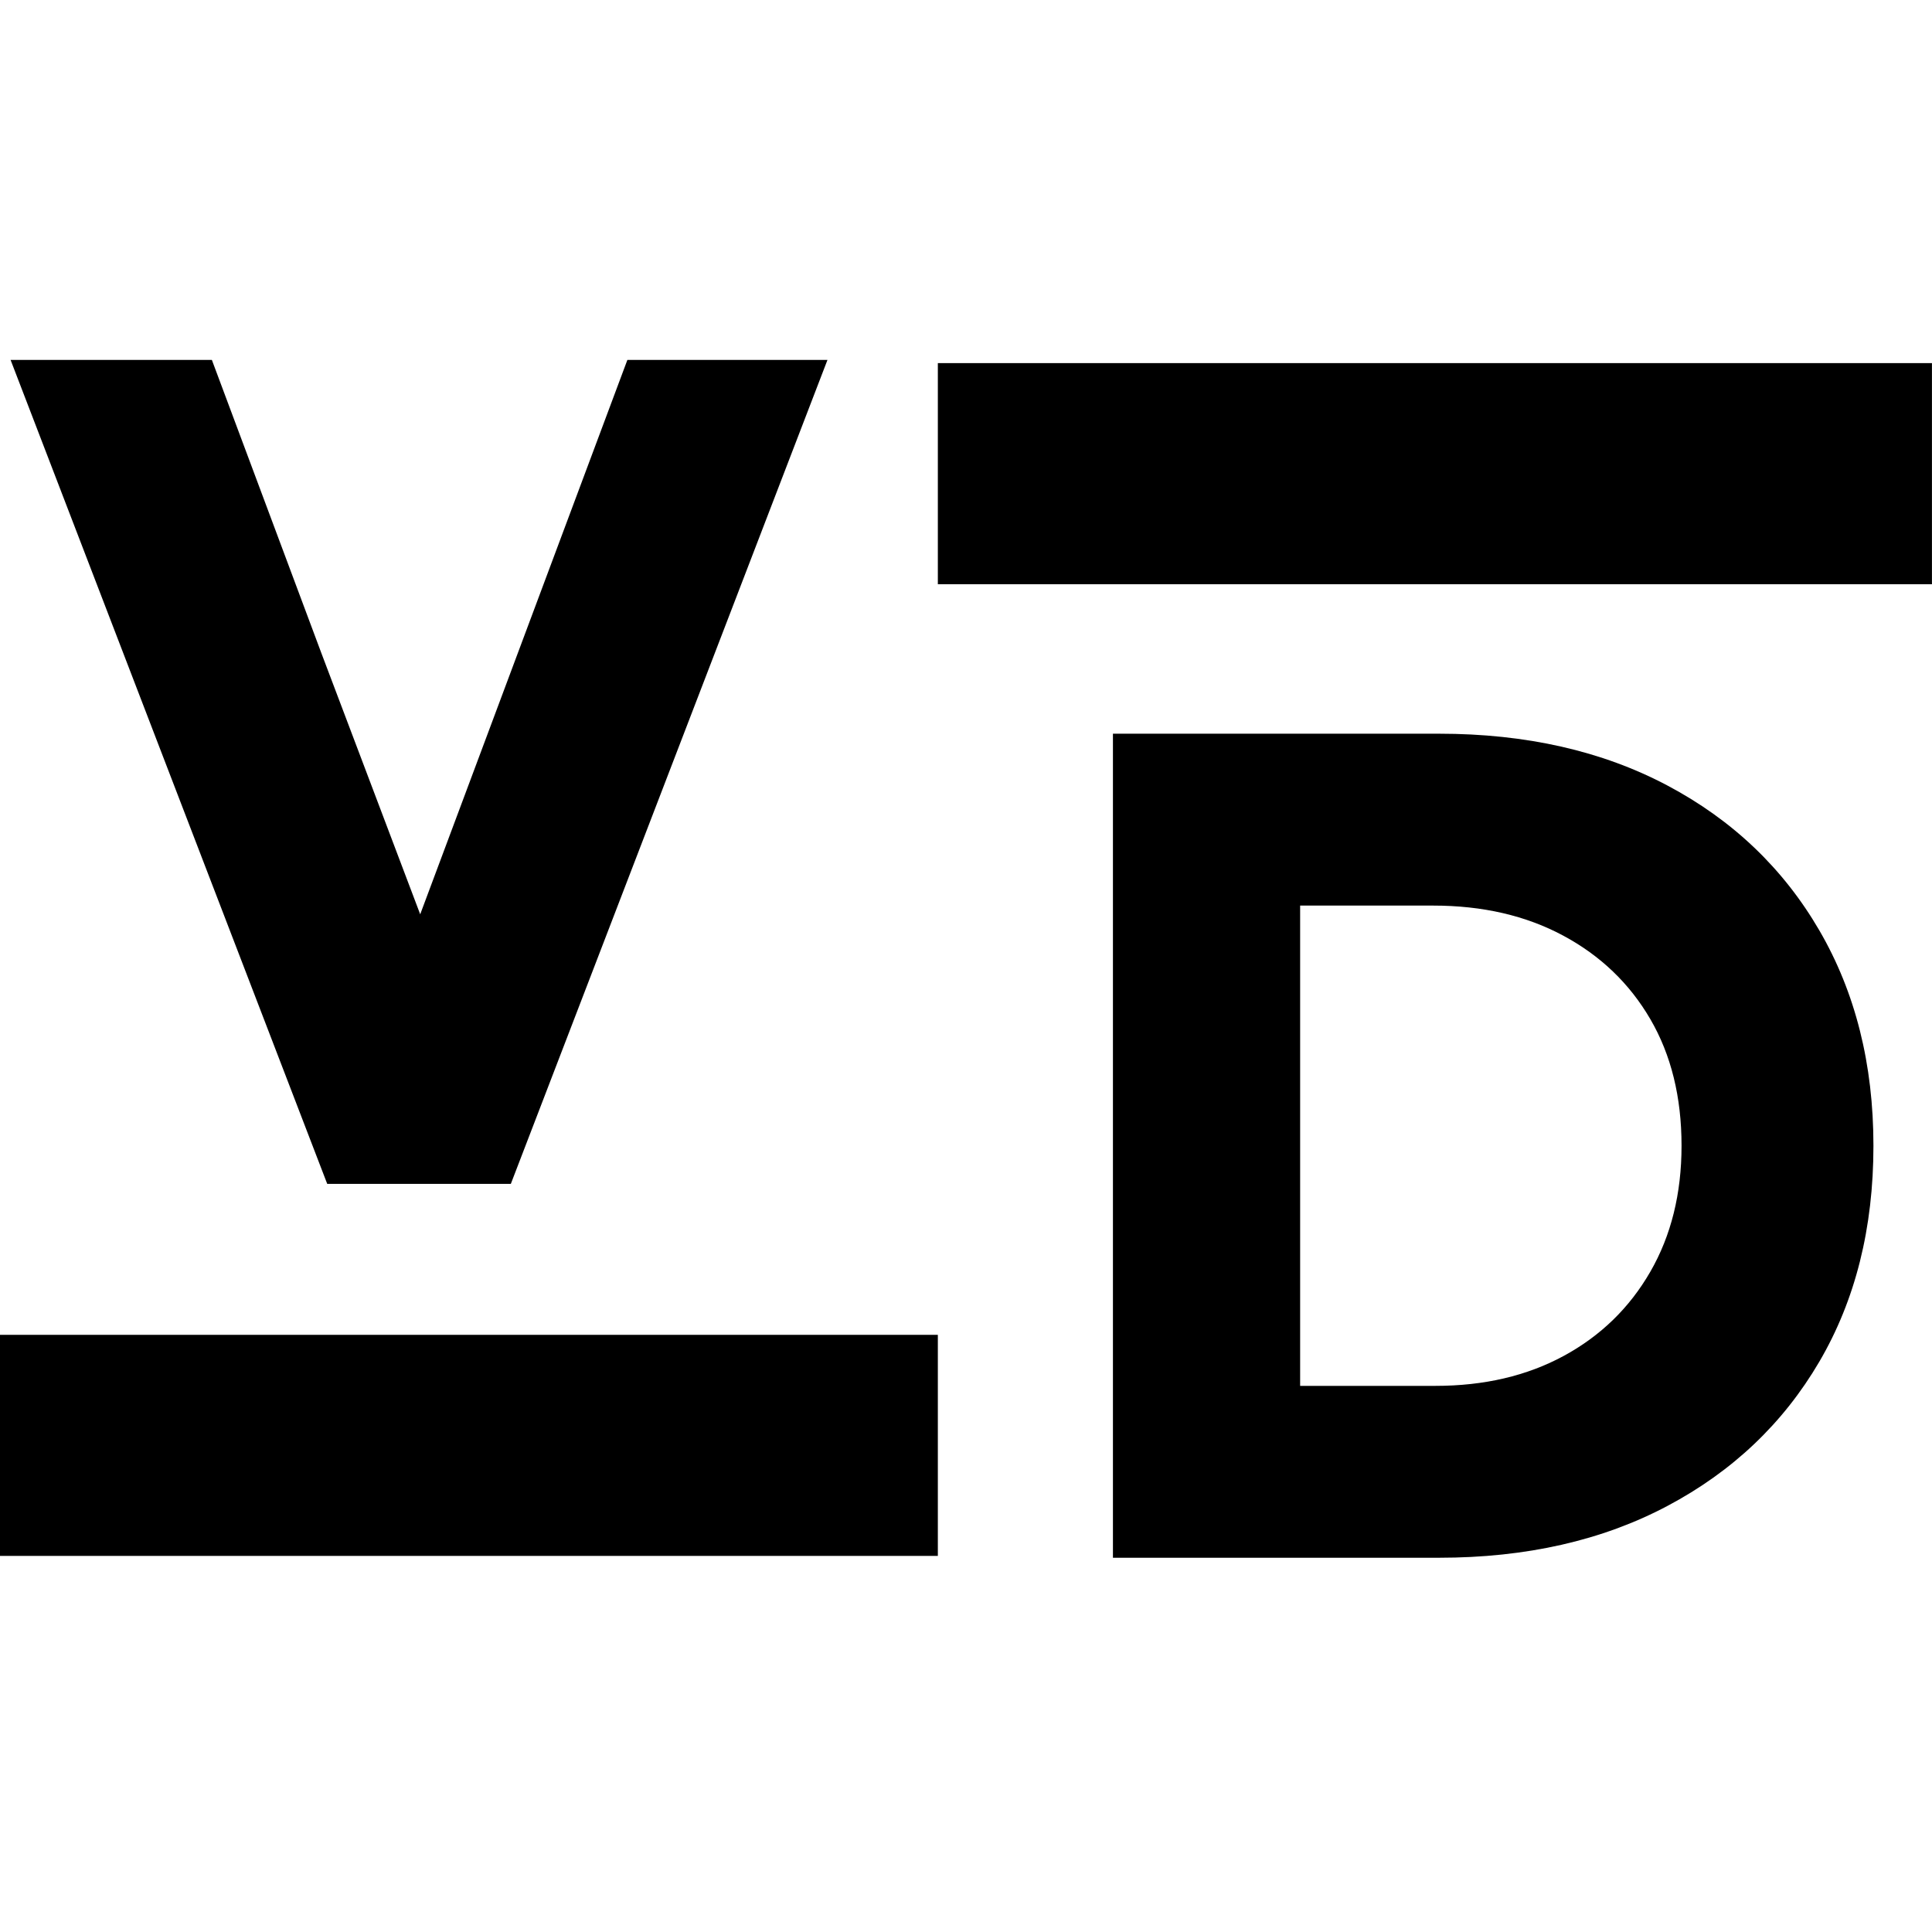
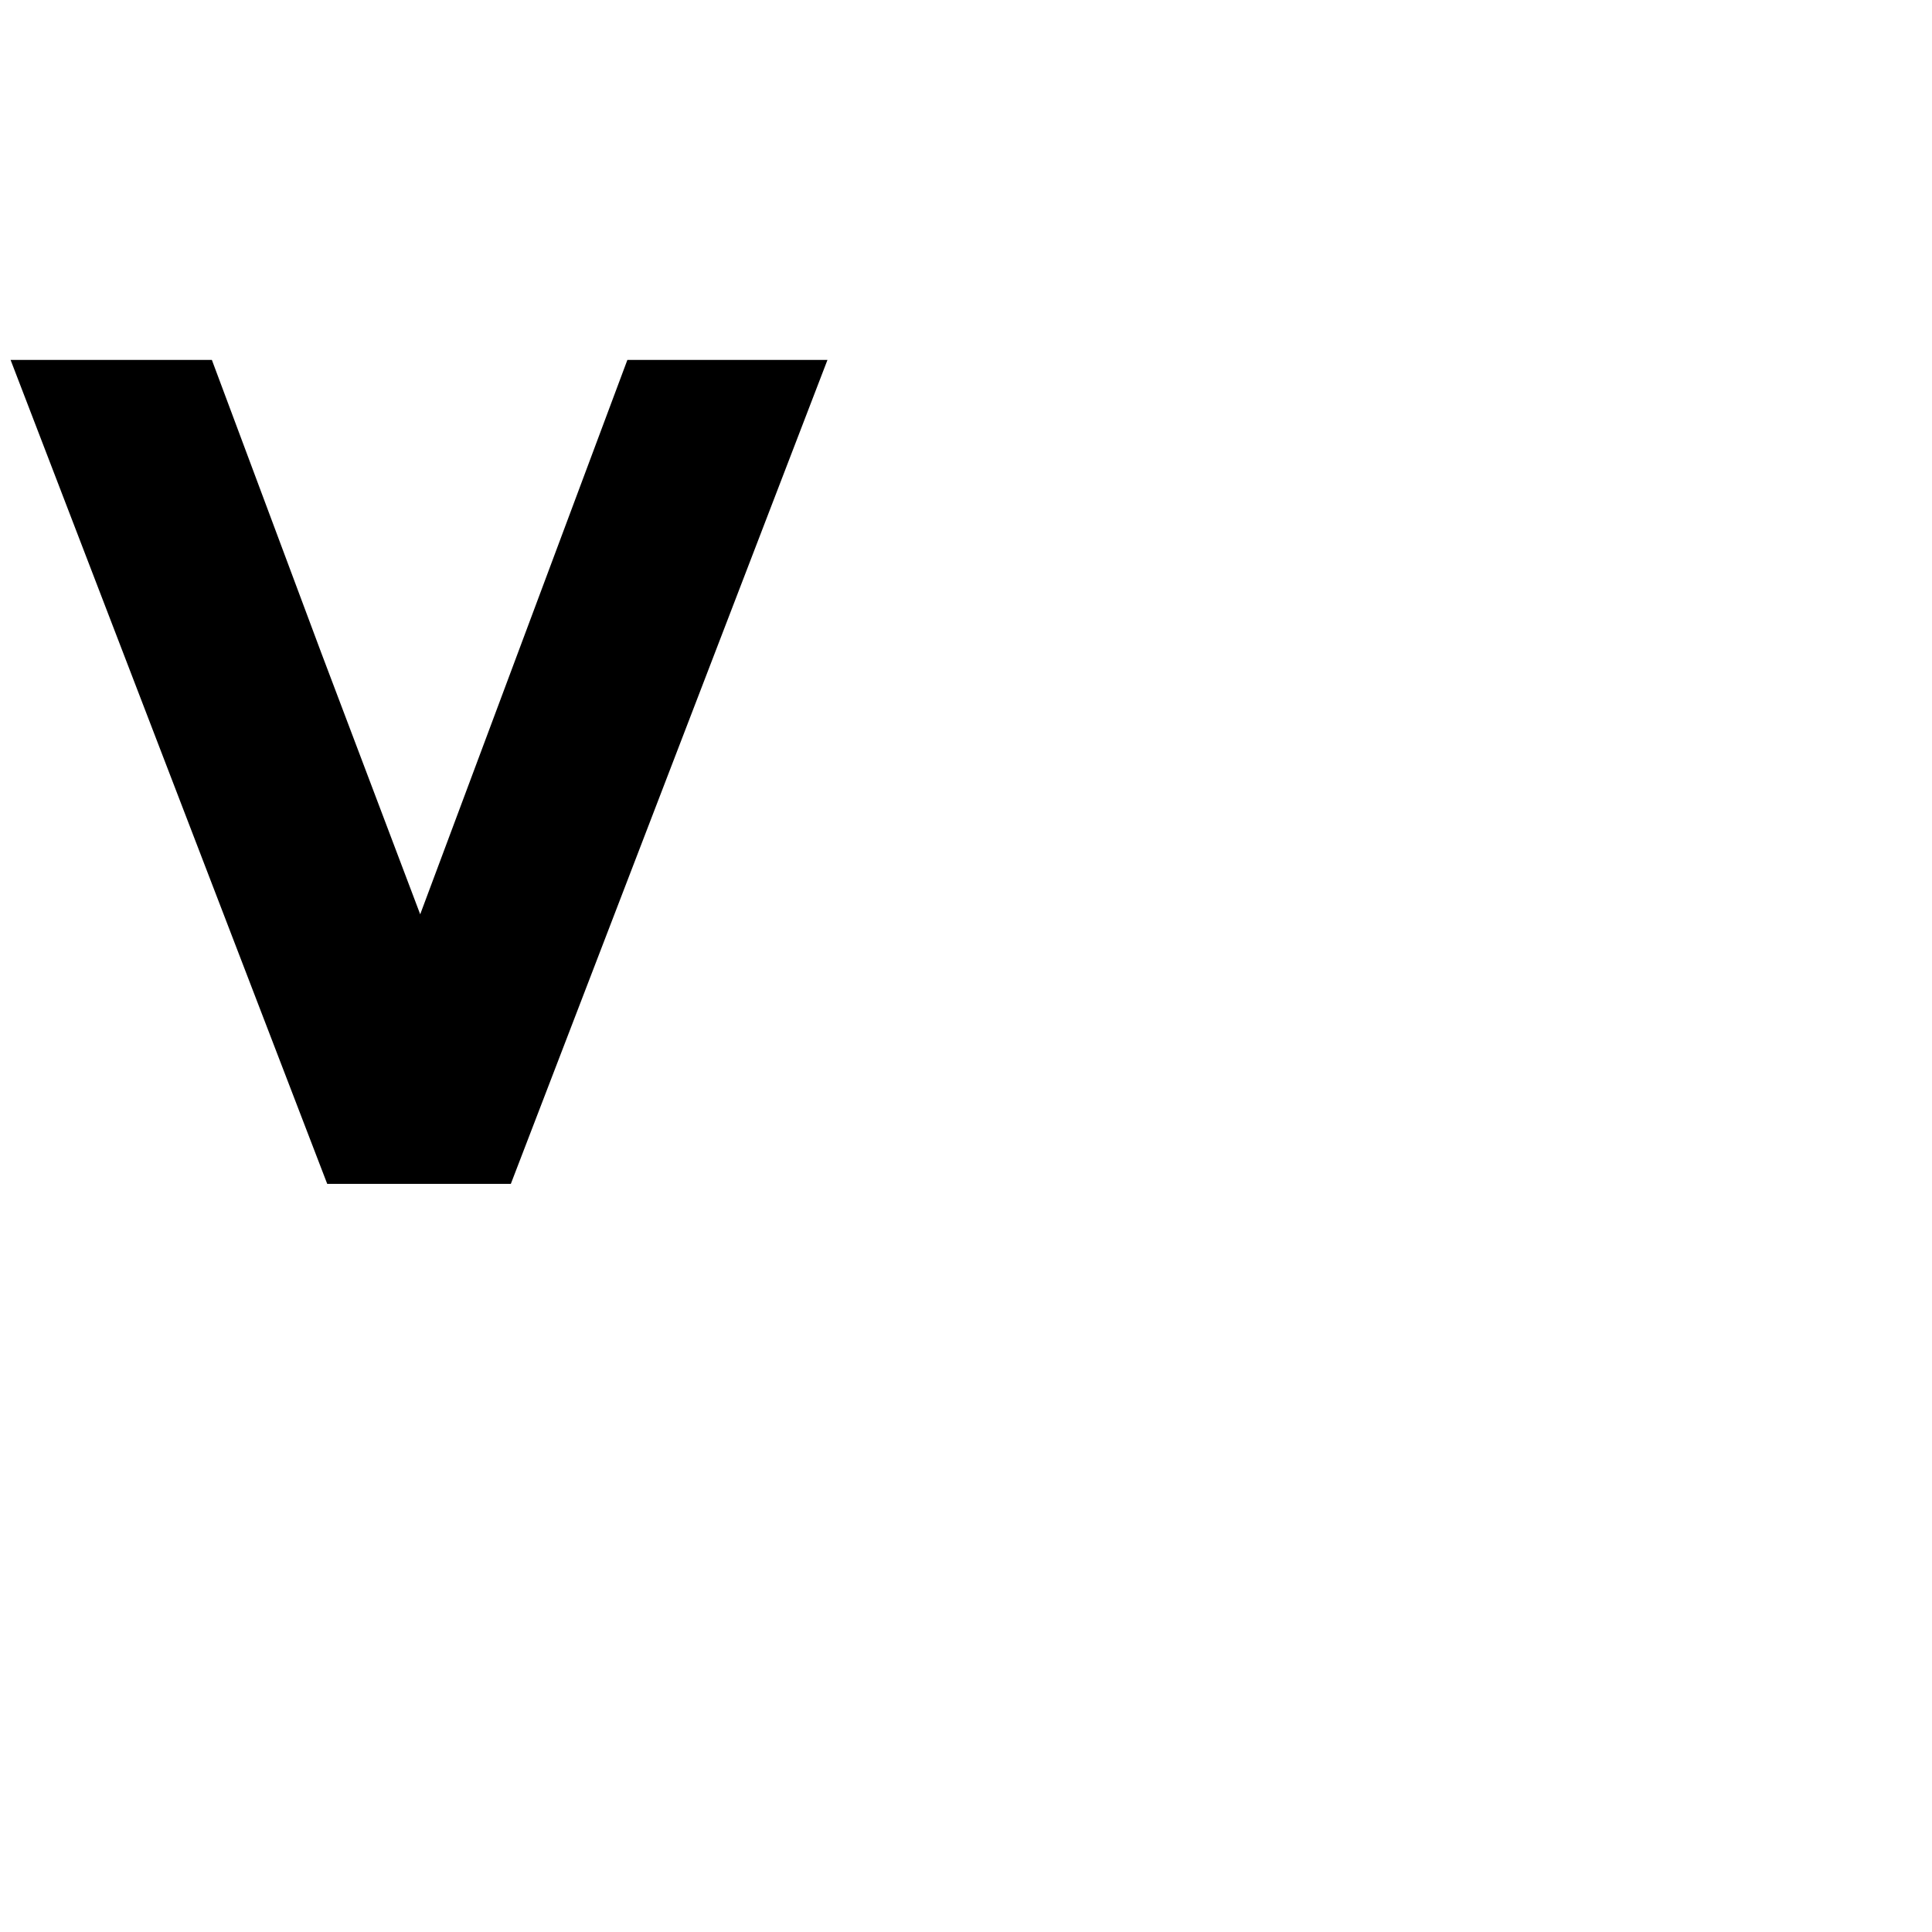
<svg xmlns="http://www.w3.org/2000/svg" version="1.0" preserveAspectRatio="xMidYMid meet" height="1080" viewBox="0 0 810 810" zoomAndPan="magnify" width="1080">
  <defs>
    <g />
    <clipPath id="edf04b8c2f">
      <path clip-rule="nonzero" d="M 0 559.629 L 393.195 559.629 L 393.195 652.328 L 0 652.328 Z M 0 559.629" />
    </clipPath>
    <clipPath id="7555078fe5">
-       <path clip-rule="nonzero" d="M 393.195 152.242 L 810 152.242 L 810 244.941 L 393.195 244.941 Z M 393.195 152.242" />
-     </clipPath>
+       </clipPath>
  </defs>
  <g clip-path="url(#edf04b8c2f)">
-     <path fill-rule="nonzero" fill-opacity="1" d="M 0 559.629 L 393.25 559.629 L 393.25 652.328 L 0 652.328 Z M 0 559.629" fill="#000000" />
-   </g>
+     </g>
  <g clip-path="url(#7555078fe5)">
    <path fill-rule="nonzero" fill-opacity="1" d="M 393.195 152.242 L 809.98 152.242 L 809.98 244.941 L 393.195 244.941 Z M 393.195 152.242" fill="#000000" />
  </g>
  <g fill-opacity="1" fill="#000000">
    <g transform="translate(0, 496.338)">
      <g>
        <path d="M 137.188 0 L 4.438 -345.438 L 88.828 -345.438 L 134.719 -222.562 L 176.172 -113.016 L 263.031 -345.438 L 346.922 -345.438 L 214.172 0 Z M 137.188 0" />
      </g>
    </g>
  </g>
  <g fill-opacity="1" fill="#000000">
    <g transform="translate(425.15, 653.093)">
      <g>
-         <path d="M 41.453 0 L 41.453 -345.484 L 178.172 -345.484 C 214.691 -345.484 246.609 -338.242 273.922 -323.766 C 301.234 -309.285 322.457 -289.051 337.594 -263.062 C 352.727 -237.07 360.297 -206.961 360.297 -172.734 C 360.297 -138.191 352.727 -108.004 337.594 -82.172 C 322.457 -56.348 301.234 -36.195 273.922 -21.719 C 246.609 -7.238 214.691 0 178.172 0 Z M 119.938 -72.062 L 176.688 -72.062 C 197.094 -72.062 215.023 -76.254 230.484 -84.641 C 245.953 -93.035 258.047 -104.801 266.766 -119.938 C 275.484 -135.07 279.844 -152.672 279.844 -172.734 C 279.844 -193.141 275.484 -210.828 266.766 -225.797 C 258.047 -240.766 245.867 -252.441 230.234 -260.828 C 214.609 -269.223 196.43 -273.422 175.703 -273.422 L 119.938 -273.422 Z M 119.938 -72.062" />
-       </g>
+         </g>
    </g>
  </g>
</svg>